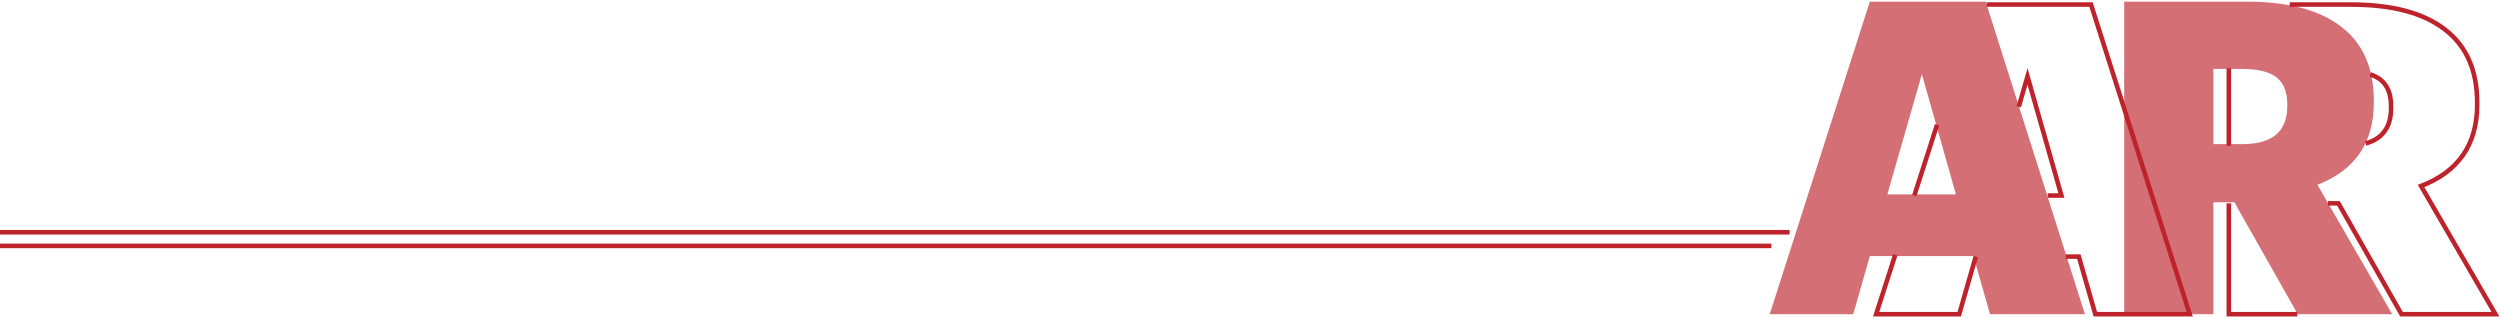
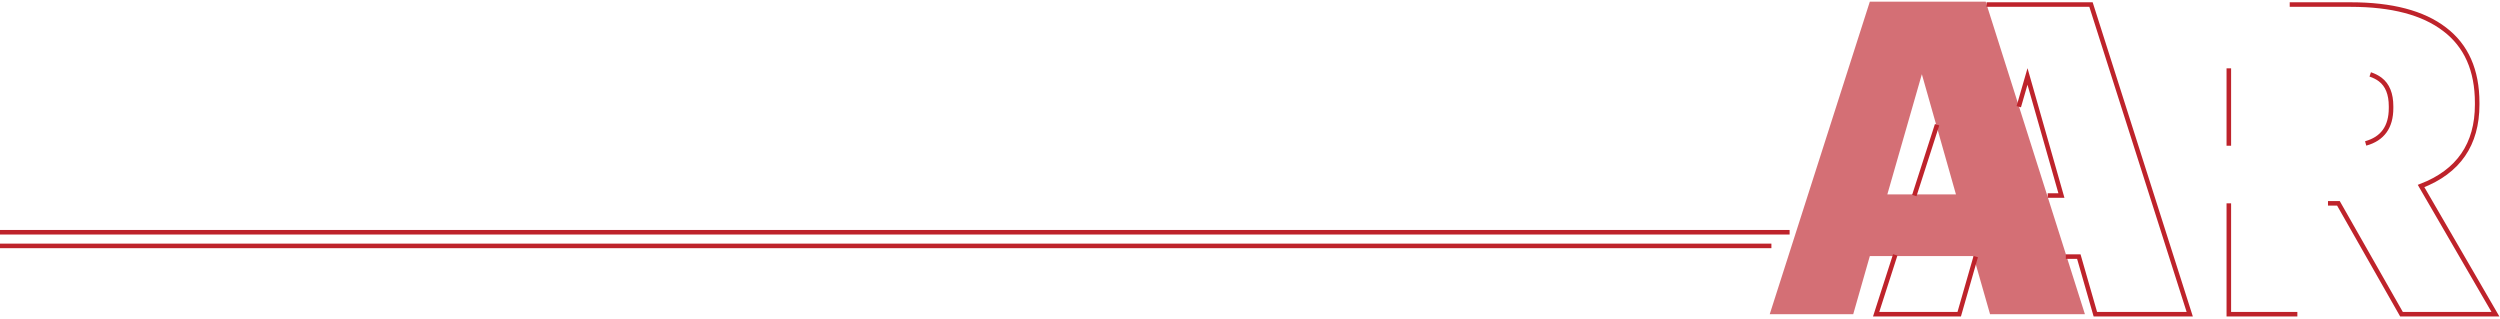
<svg xmlns="http://www.w3.org/2000/svg" width="549" height="70" viewBox="0 0 549 70" fill="none">
  <path d="M410.616 0.36H436.056L457.848 69H437.016L433.368 56.232H410.616L406.968 69H388.632L410.616 0.36ZM414.456 42.696H429.528L422.04 16.296L414.456 42.696Z" fill="#BE232B" fill-opacity="0.65" />
-   <path d="M466.477 0.36H493.357C502.445 0.36 509.357 2.184 514.093 5.832C518.893 9.48 521.293 14.92 521.293 22.152V22.536C521.293 31.368 517.165 37.384 508.909 40.584L525.325 69H504.589L490.669 44.424H486.061V69H466.477V0.36ZM492.397 31.656C498.989 31.656 502.285 28.872 502.285 23.304V22.92C502.285 20.168 501.485 18.184 499.885 16.968C498.285 15.752 495.821 15.144 492.493 15.144H486.061V31.656H492.397Z" fill="#BE232B" fill-opacity="0.65" />
  <path d="M389 54H0" stroke="#BE232B" />
  <path d="M393 51L0 51" stroke="#BE232B" />
  <path d="M433.873 56.351L430.243 69H412L416.191 55.971M436.245 1H459.184L480.865 69H460.139L456.509 56.351H453.656M443.323 23.429L445.239 16.787L452.689 42.941H449.676M425.384 27.392L420.382 42.941M502.822 1H516.194C525.236 1 532.113 2.807 536.825 6.421C541.601 10.035 543.988 15.424 543.988 22.589V22.969C543.988 31.719 539.881 37.679 531.667 40.849L548 69H527.369L513.52 44.653H511.227M520.5 16.34C521.354 16.624 522.084 16.995 522.689 17.453C524.281 18.658 525.077 20.623 525.077 23.35V23.73C525.077 27.883 523.218 30.473 519.5 31.499M504.5 69H489.45V44.653M489.45 15V32.004" stroke="#BE232B" />
</svg>